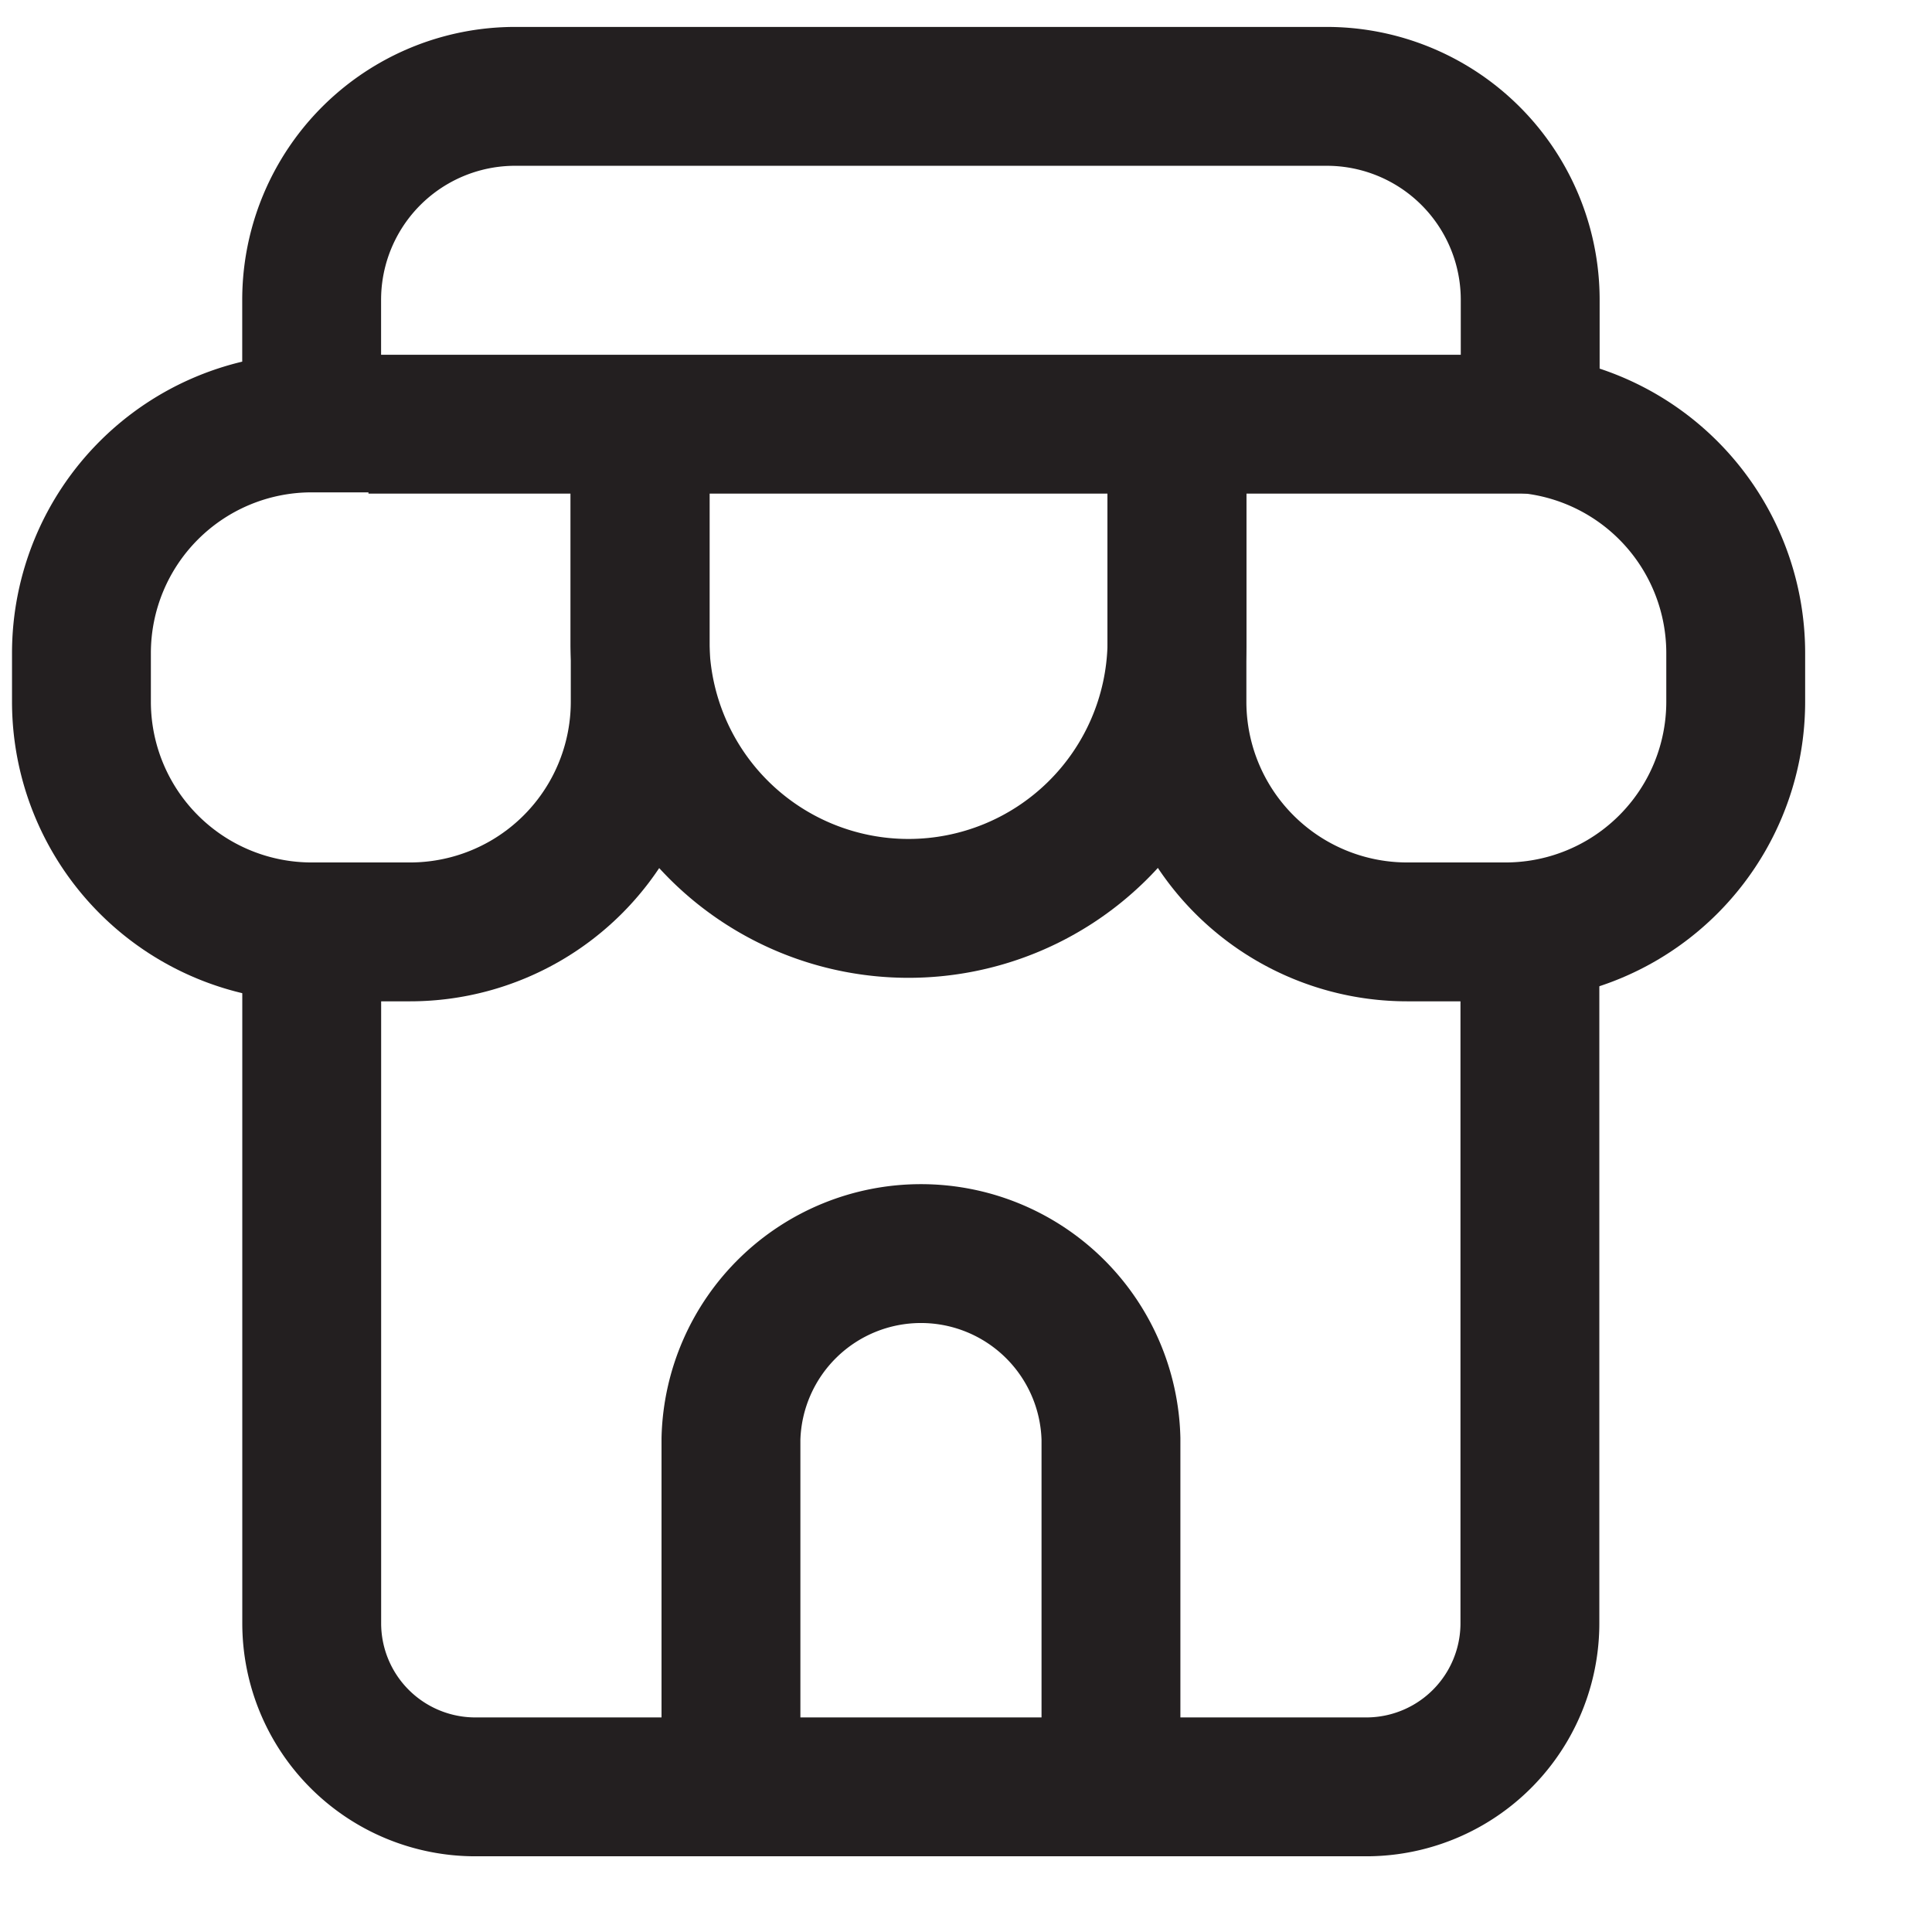
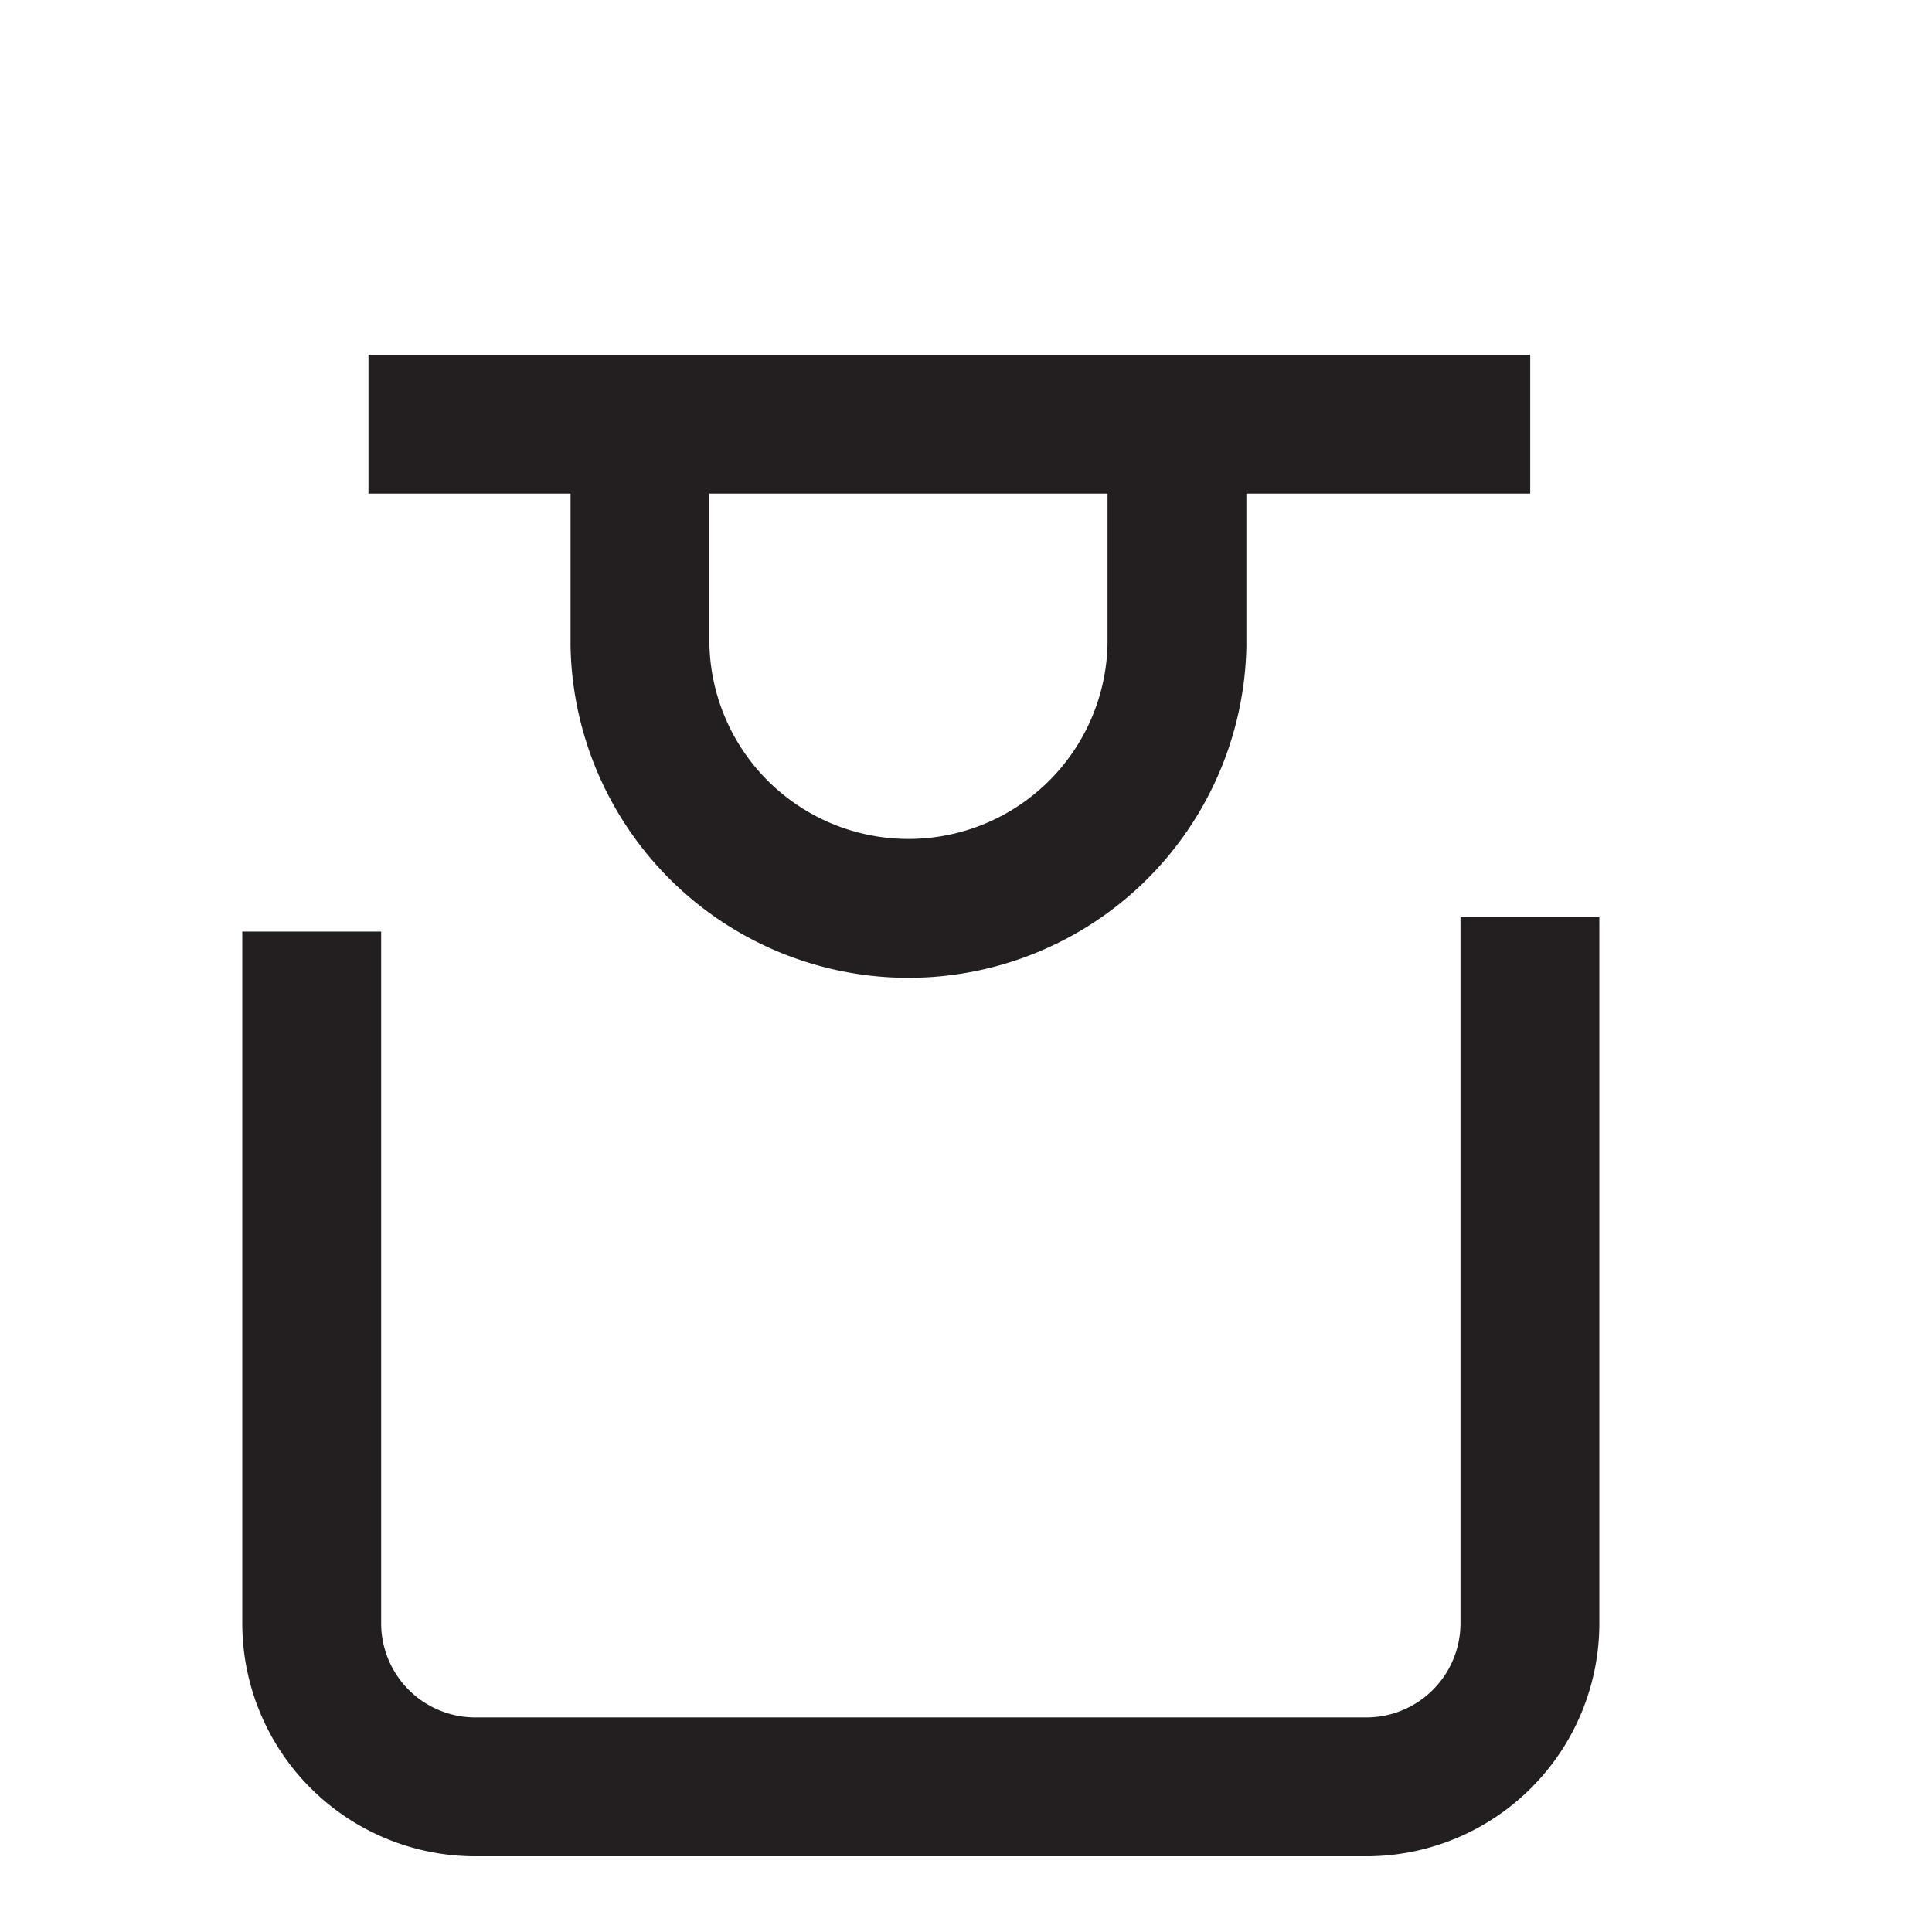
<svg xmlns="http://www.w3.org/2000/svg" width="32" height="32" fill="none" viewBox="0 0 32 32">
-   <path stroke="#231F20" stroke-miterlimit="10" stroke-width="2.3" d="M12.107 28.716v-4.884a3.148 3.148 0 0 1 6.294 0v4.884" />
  <path stroke="#231F20" stroke-miterlimit="10" stroke-width="2.3" d="M5.163 15.43v11.456a2.71 2.71 0 0 0 2.71 2.71H22.63a2.71 2.71 0 0 0 2.71-2.71V15.189" />
-   <path stroke="#231F20" stroke-miterlimit="10" stroke-width="2.3" d="M19.494 7.005v4.616a3.813 3.813 0 0 0 3.814 3.814h1.628a3.813 3.813 0 0 0 3.813-3.814v-.803a3.814 3.814 0 0 0-3.404-3.792v-2.06a3.37 3.37 0 0 0-3.37-3.37H8.534a3.37 3.37 0 0 0-3.372 3.37v2.039a3.813 3.813 0 0 0-3.813 3.813v.803a3.813 3.813 0 0 0 3.813 3.814h1.629a3.813 3.813 0 0 0 3.813-3.814V7.005" />
  <path stroke="#231F20" stroke-miterlimit="10" stroke-width="2.3" d="M19.494 7.076v3.616a4.448 4.448 0 0 1-8.894 0V7.076m14.745-.05H6.103" />
</svg>